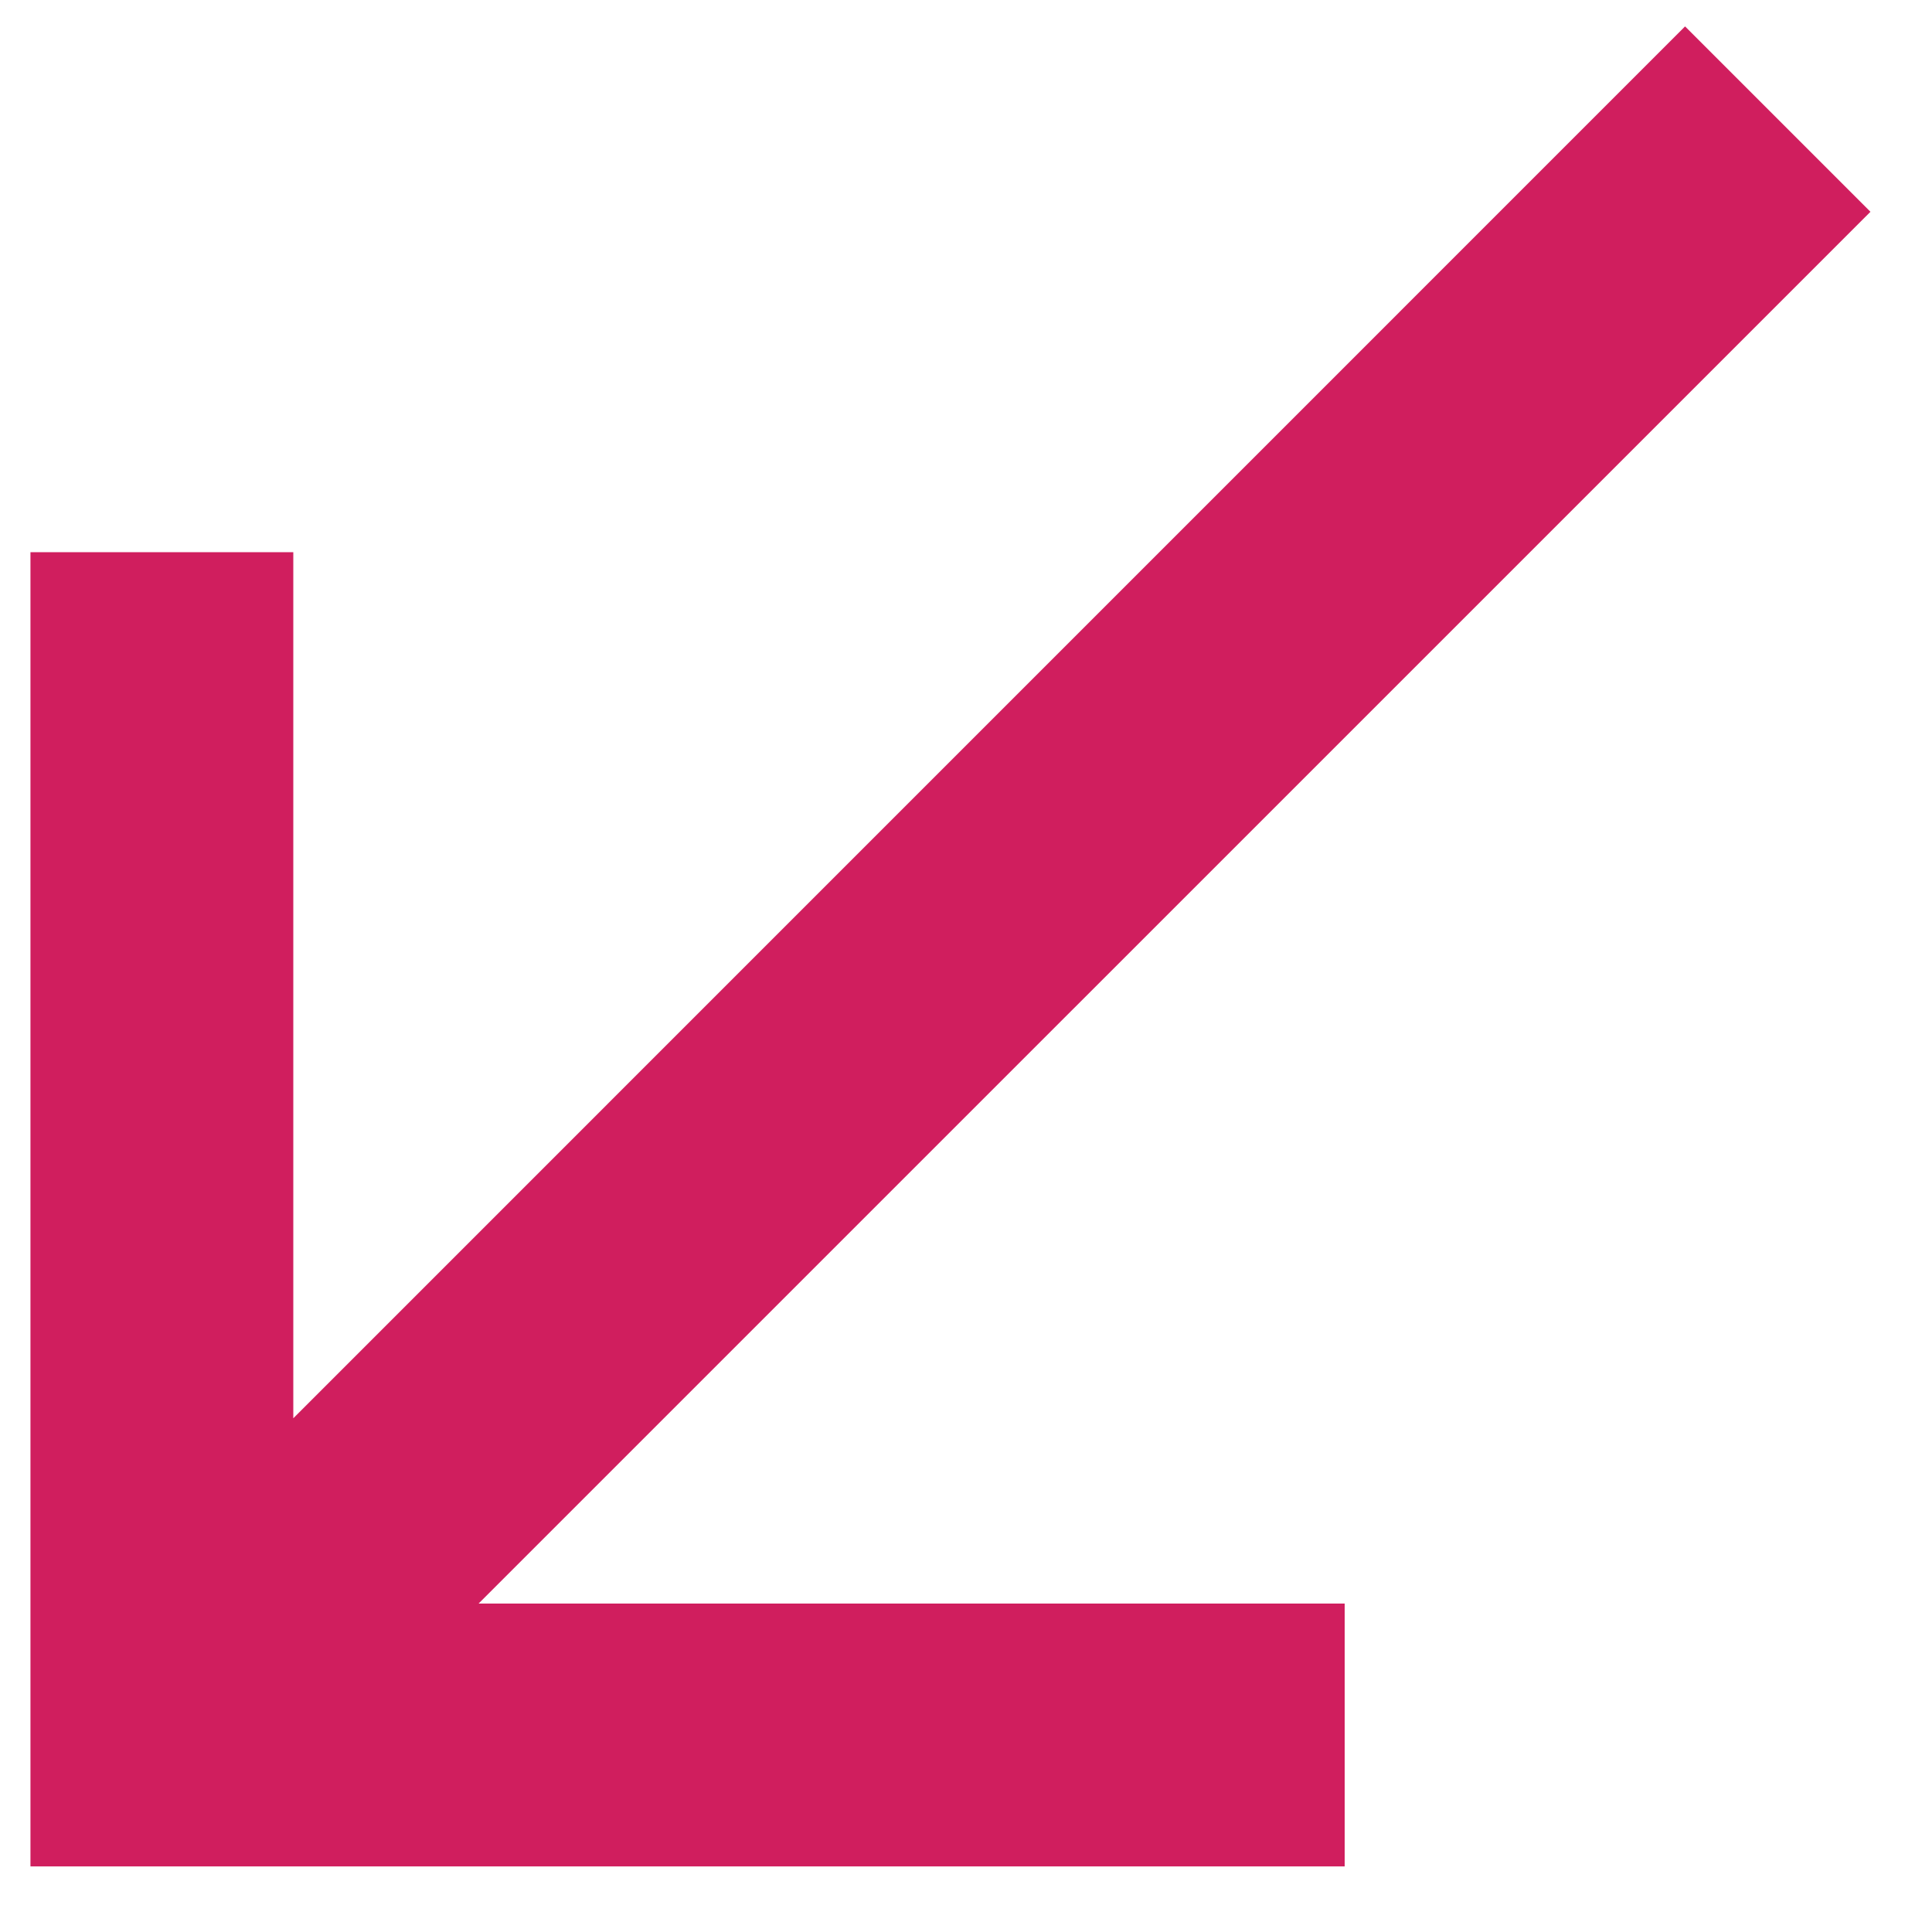
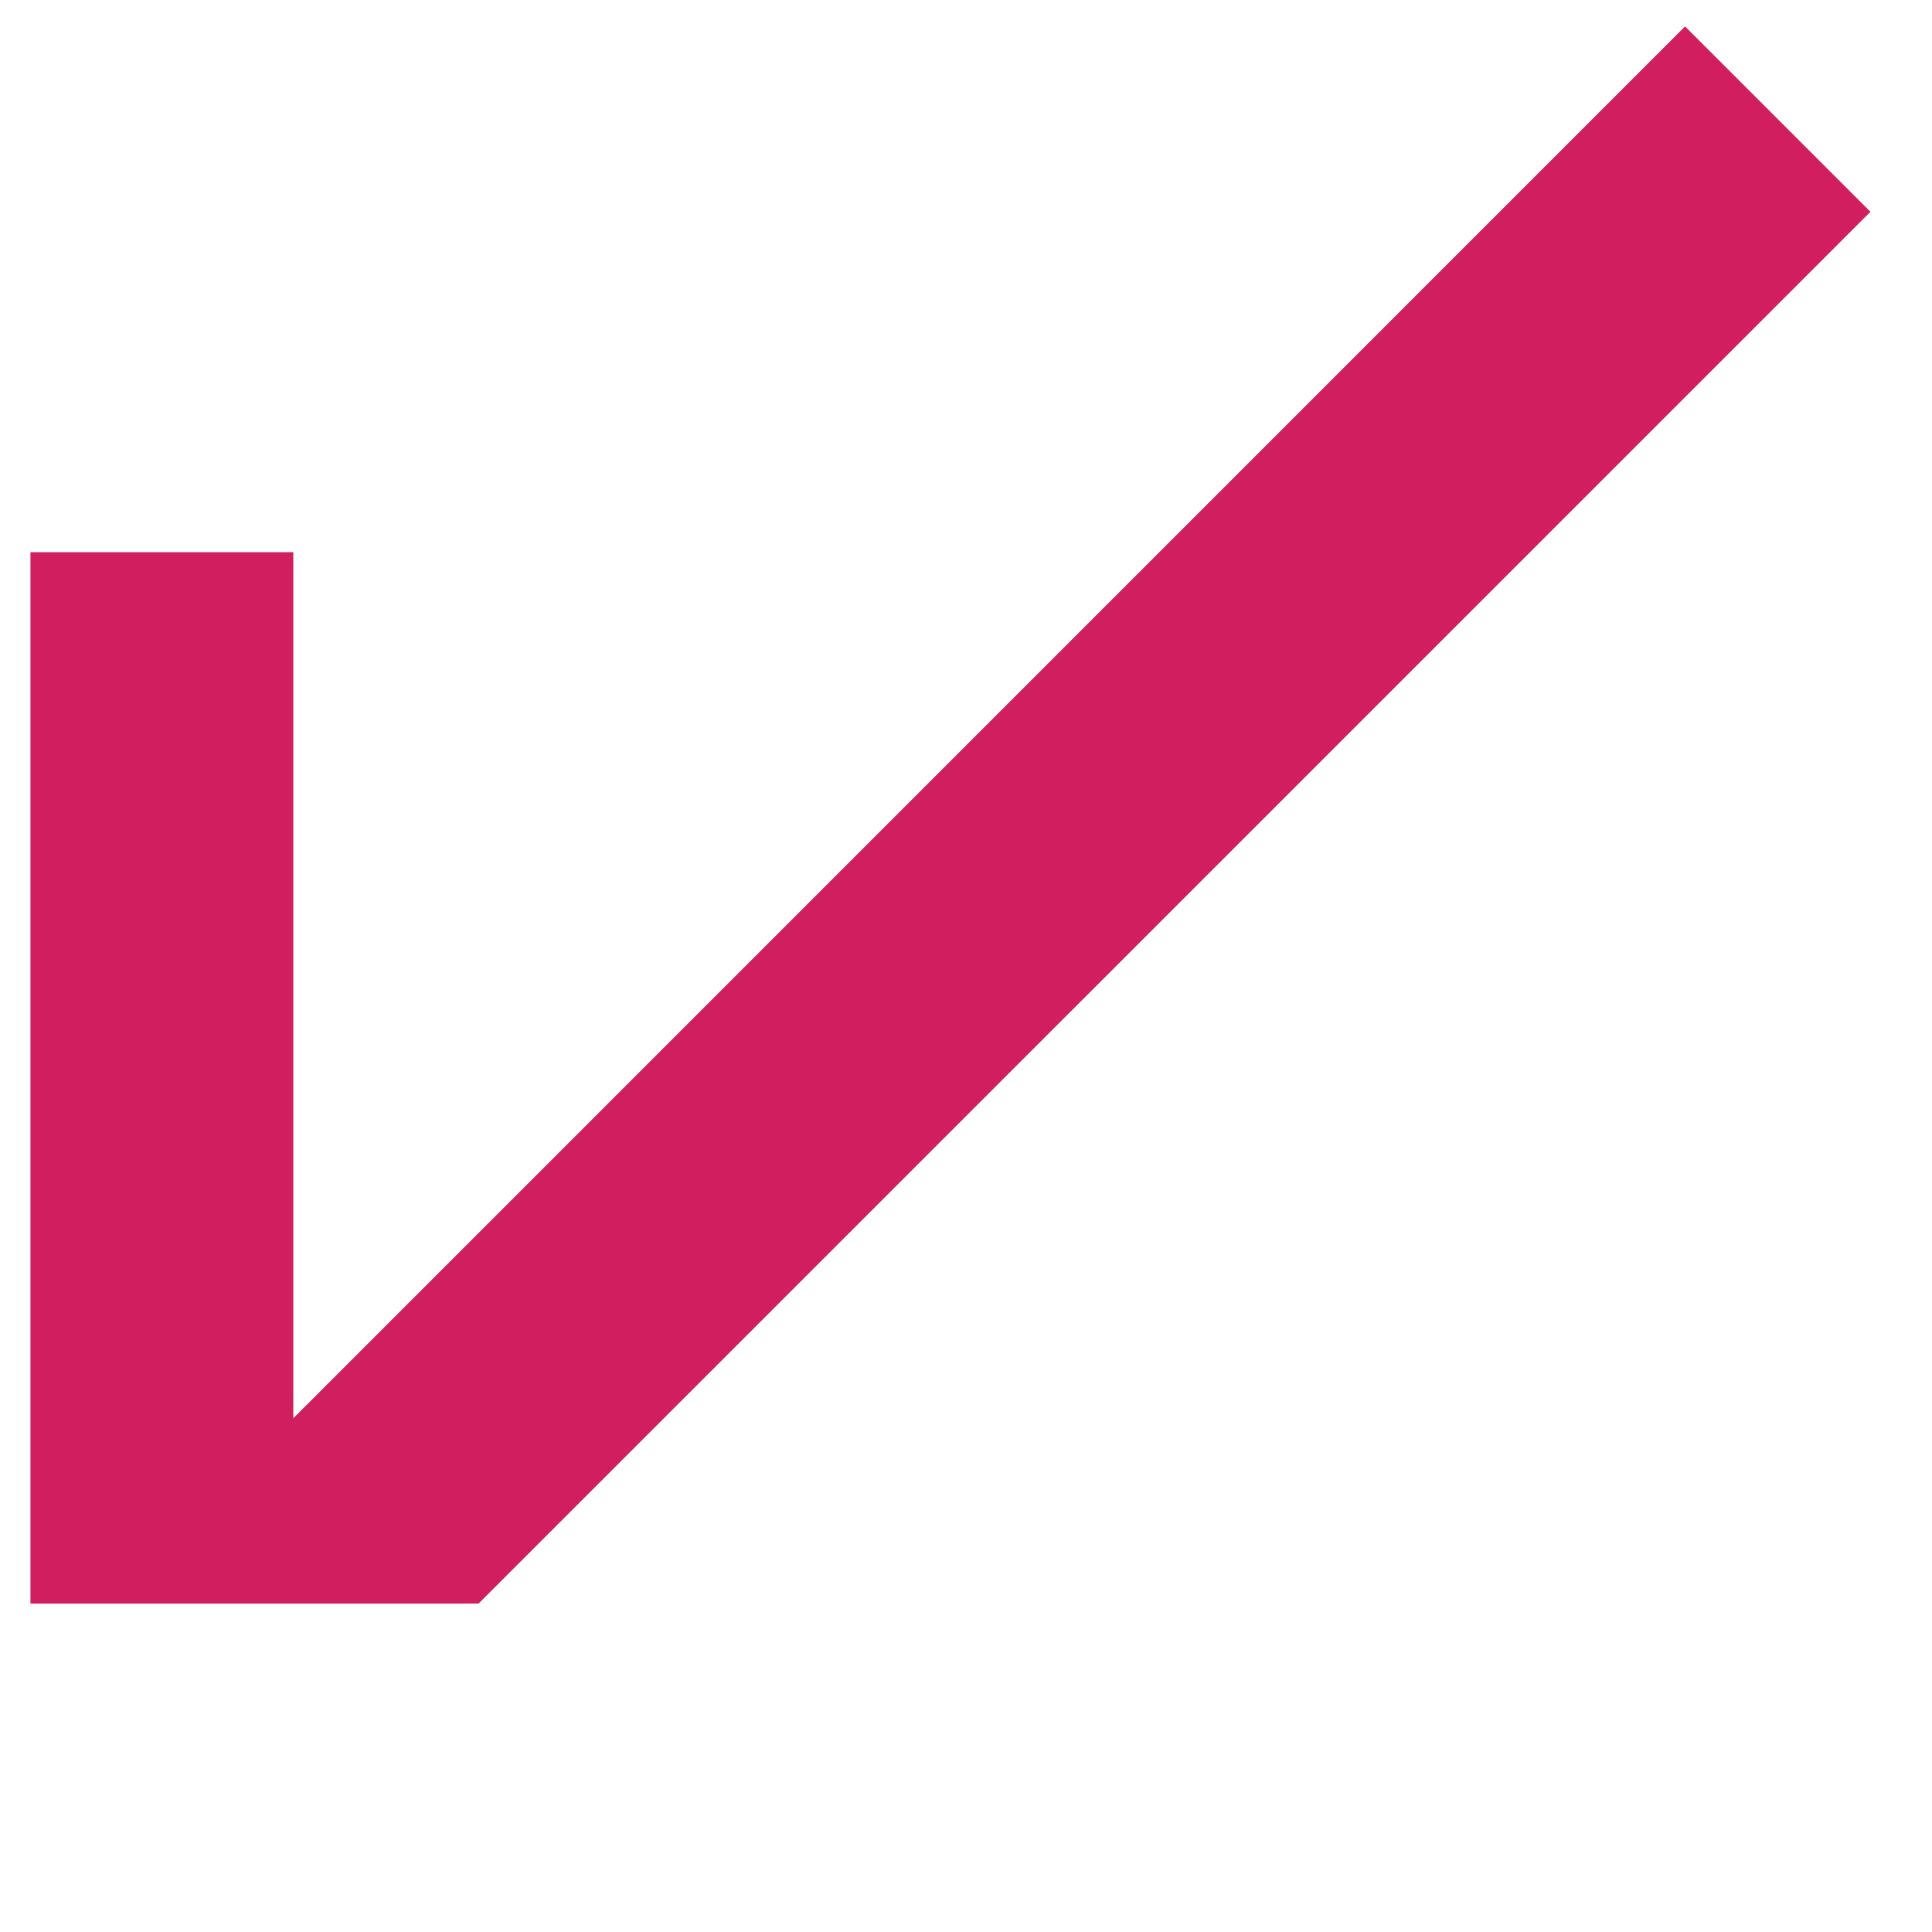
<svg xmlns="http://www.w3.org/2000/svg" width="21" height="21" viewBox="0 0 21 21" fill="none">
-   <path d="M20.331 2.302L18.316 0.287L3.188 15.416V6.002H0.331V20.287H14.616V17.43H5.202L20.331 2.302Z" fill="#D01E5E" />
+   <path d="M20.331 2.302L18.316 0.287L3.188 15.416V6.002H0.331V20.287V17.43H5.202L20.331 2.302Z" fill="#D01E5E" />
</svg>